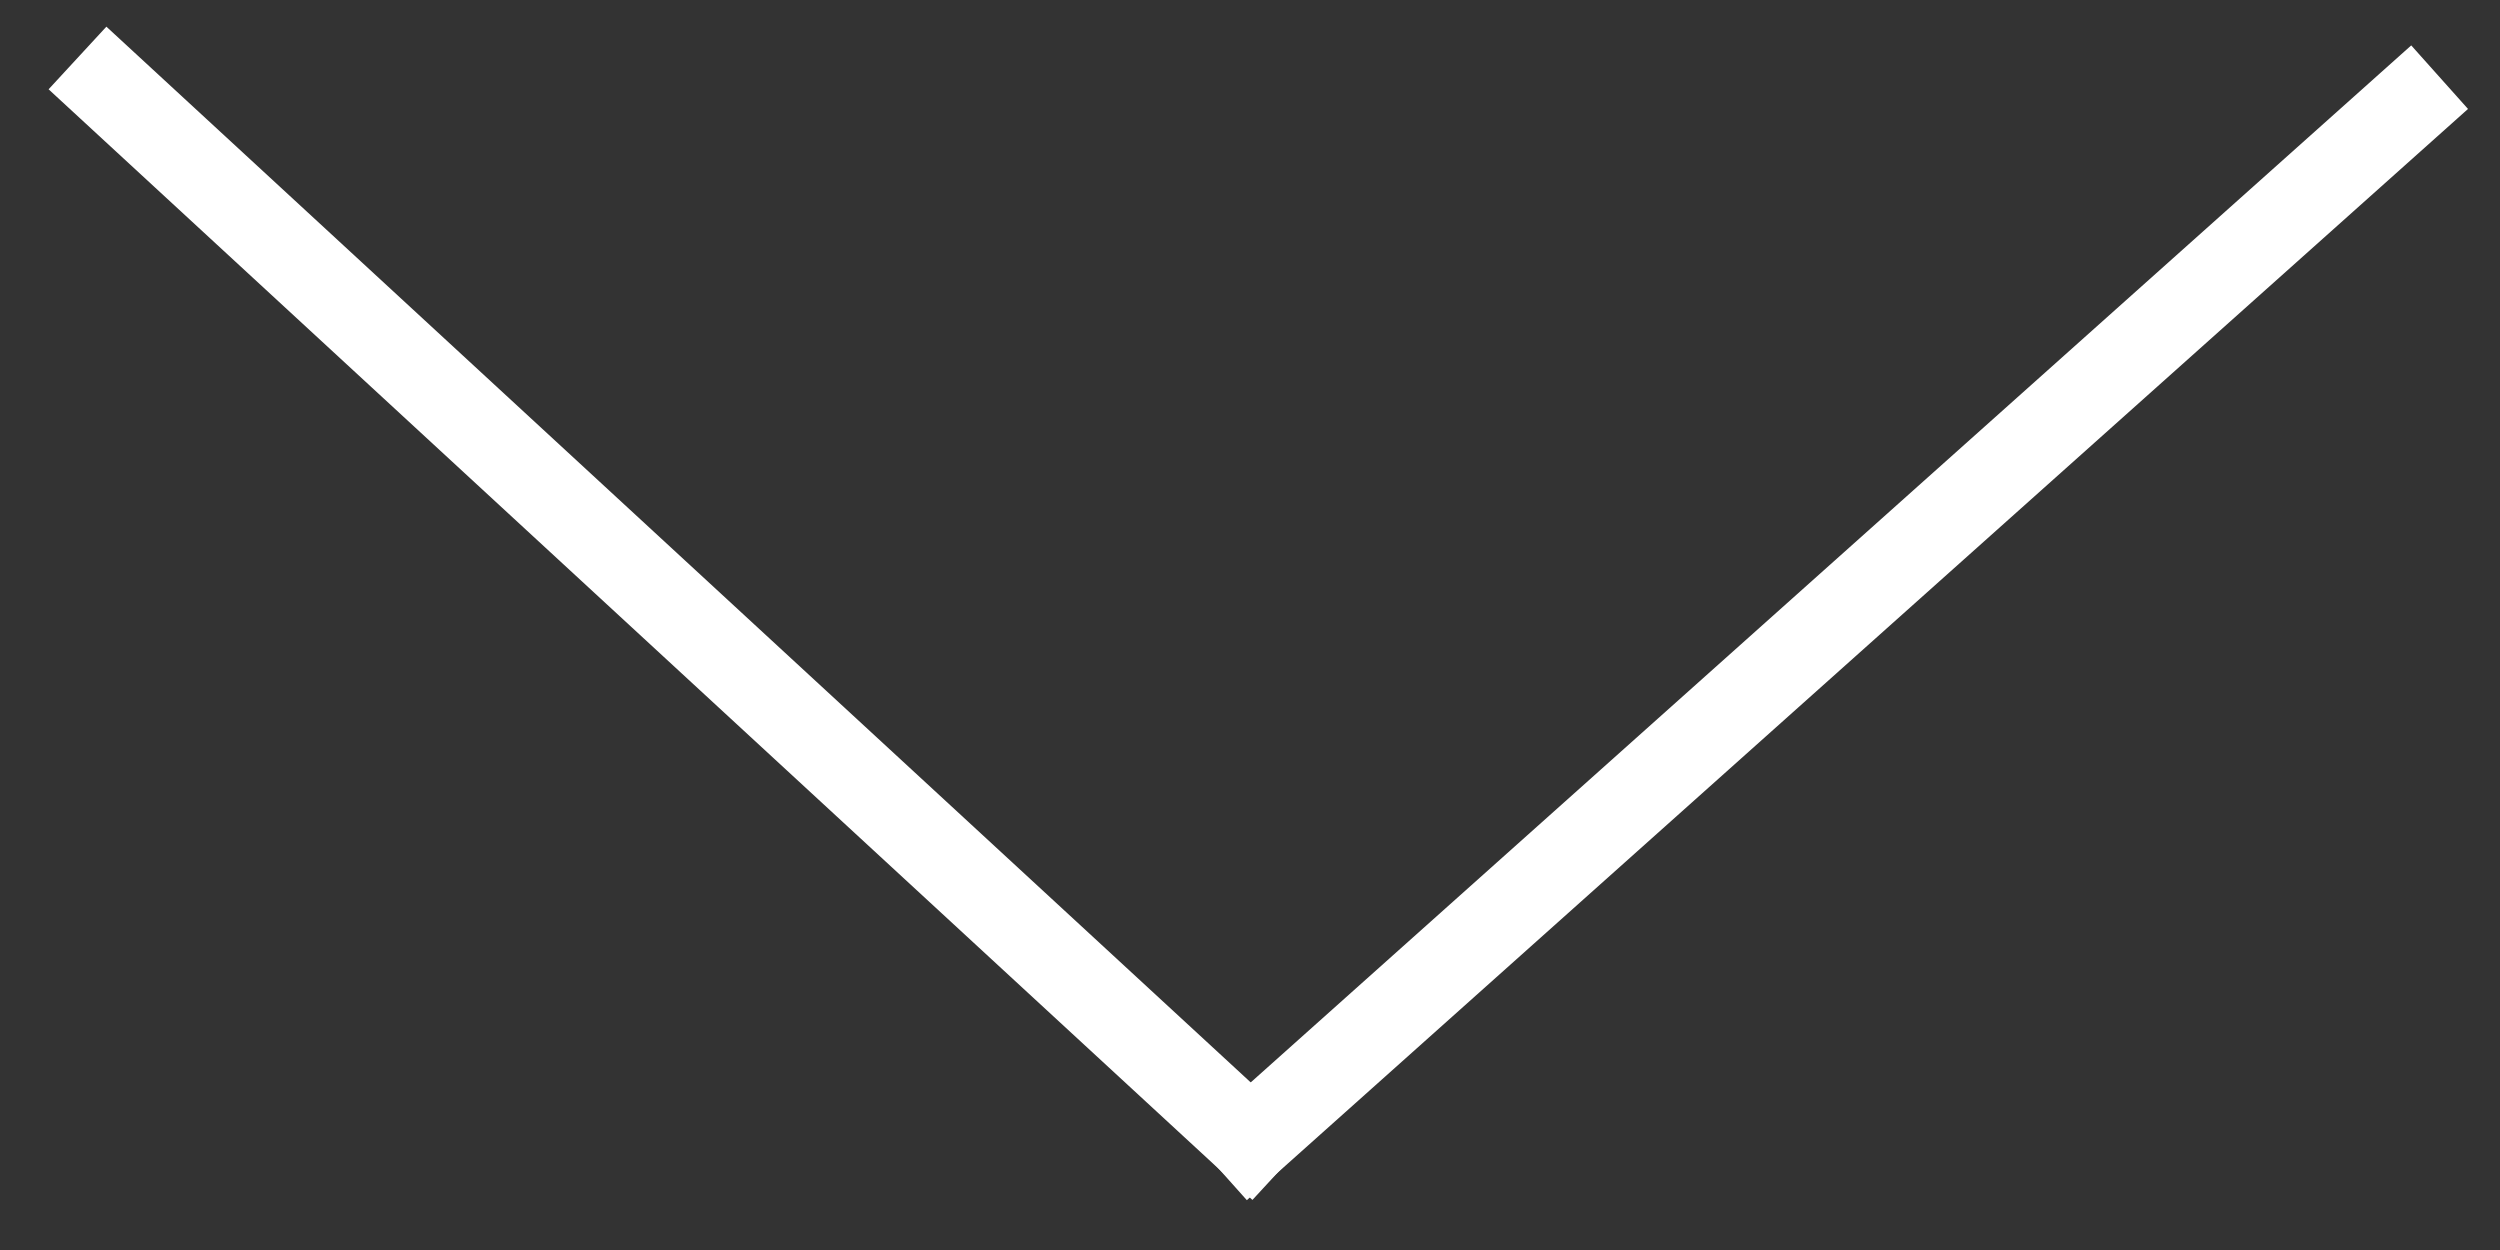
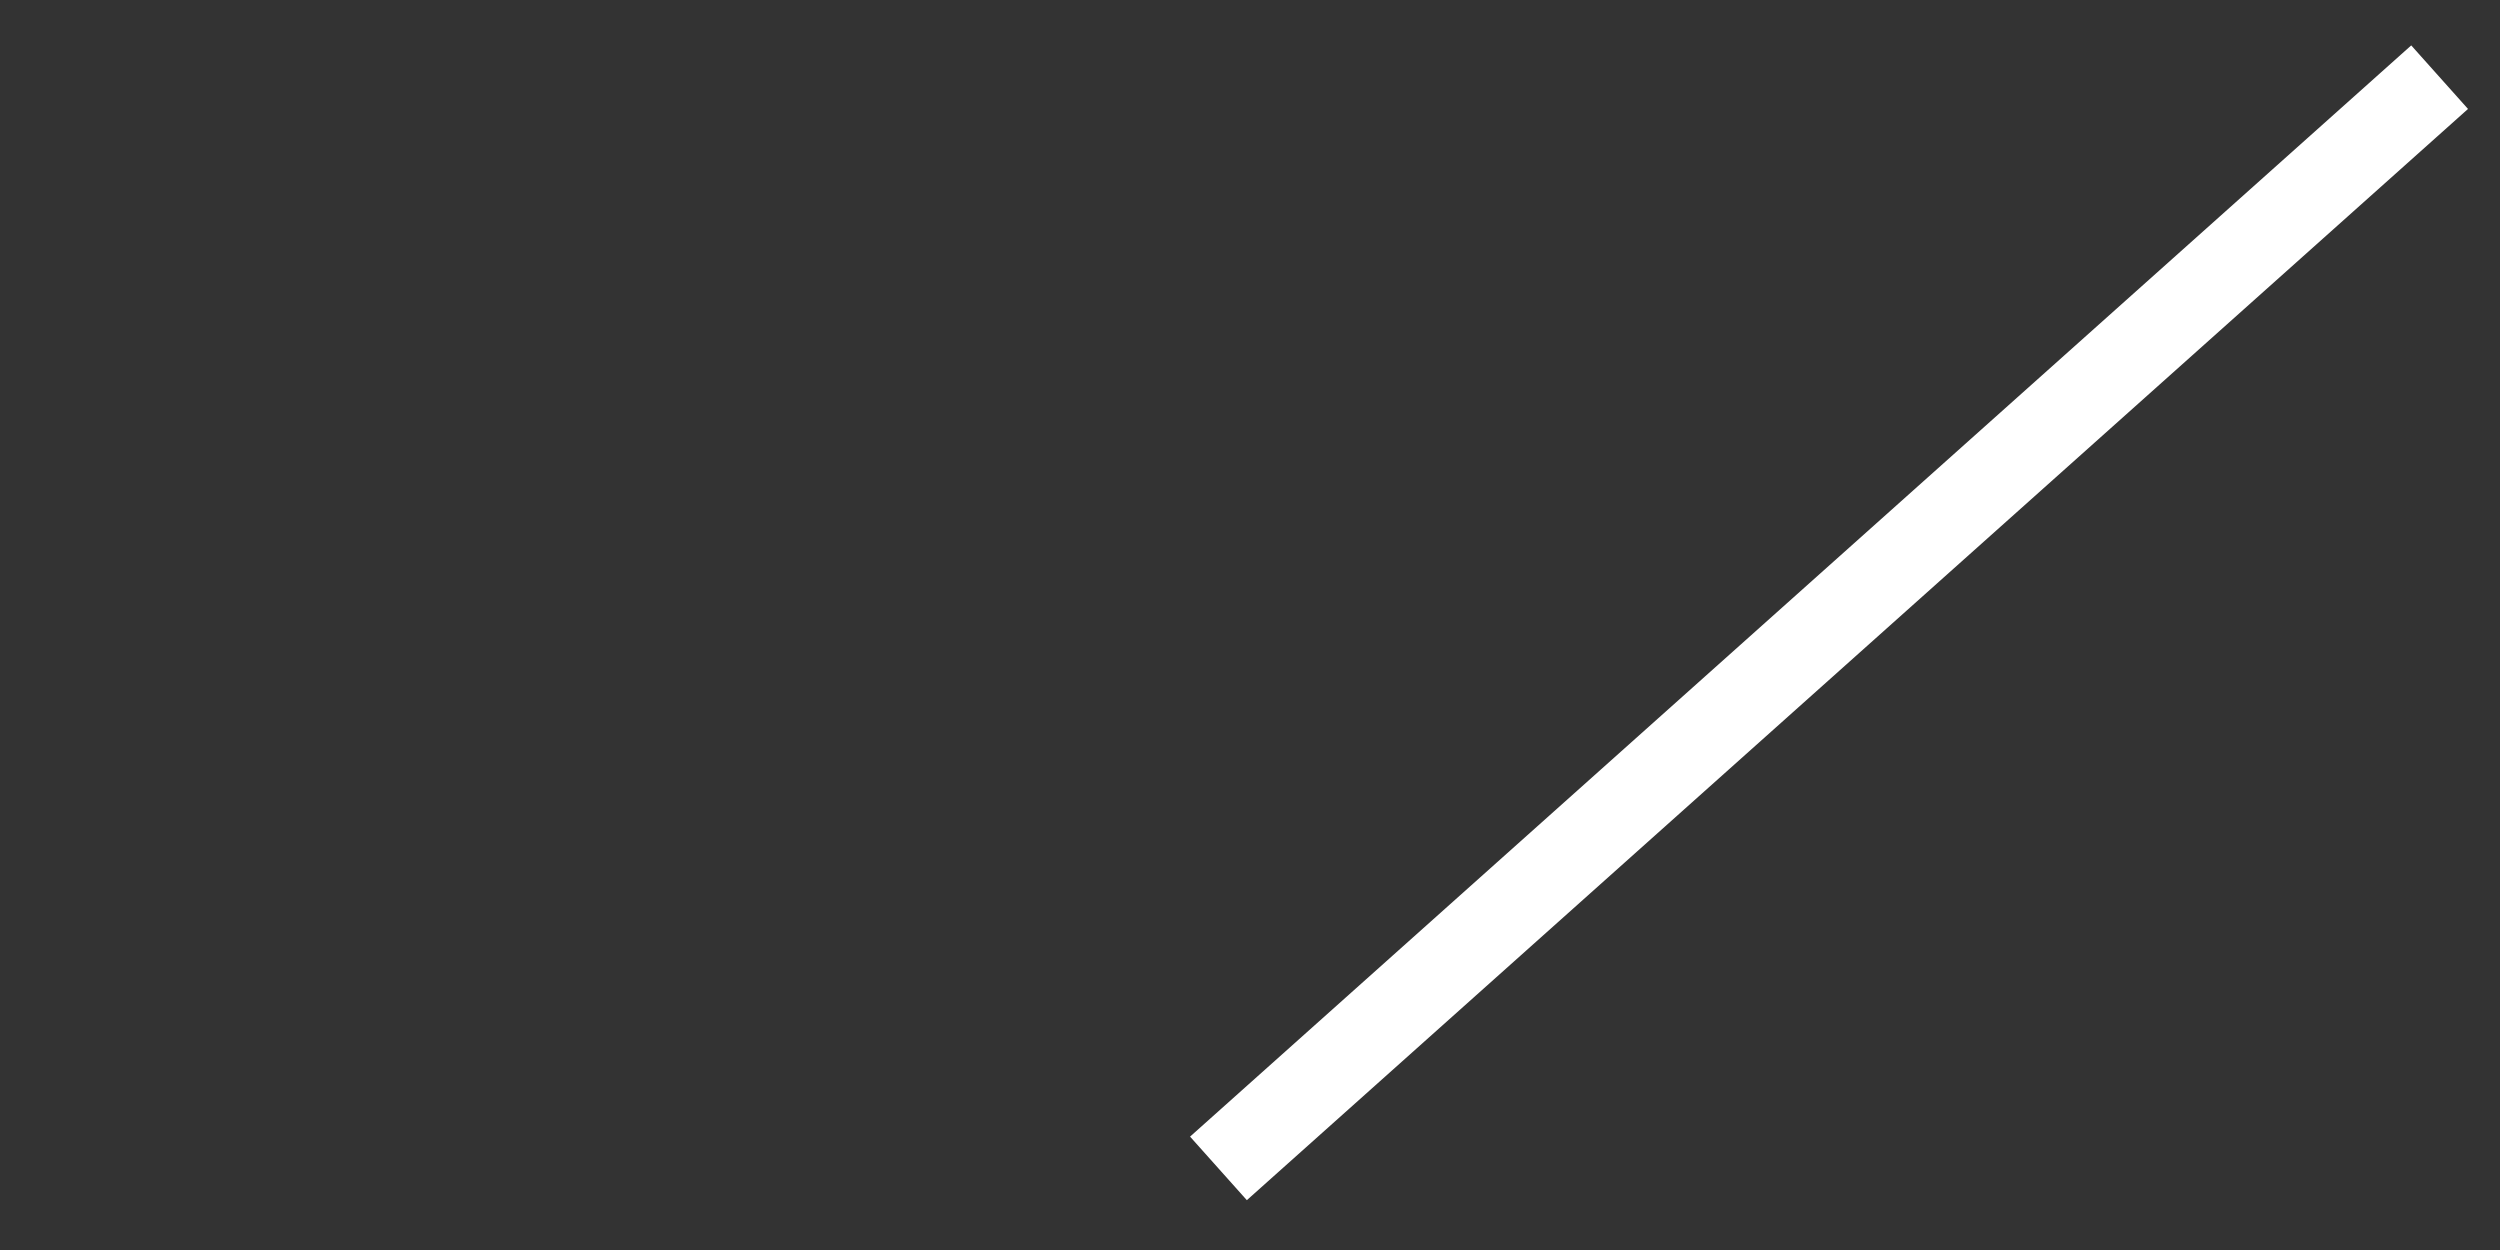
<svg xmlns="http://www.w3.org/2000/svg" width="44px" height="22px" viewBox="0 0 44 22" version="1.1">
  <rect x="0" y="0" width="44" height="22" fill="#333333" stroke="none" />
  <title>Group</title>
  <desc>Created with Sketch.</desc>
  <defs />
  <g id="Page-1" stroke="none" stroke-width="1" fill="none" fill-rule="evenodd" stroke-linecap="square">
    <g id="14.-Amenities" transform="translate(-699, -916)" stroke="#FFFFFF" stroke-width="1.5">
      <g id="SCROLL-DOWN" transform="translate(641, 917)">
        <g id="Group" transform="translate(59, 0)">
-           <path d="M0.915,0.529 L21,19.059" id="Line-Copy" />
          <path d="M41.378,0.858 L21.004,19.064" id="Line-Copy" />
        </g>
      </g>
    </g>
  </g>
</svg>